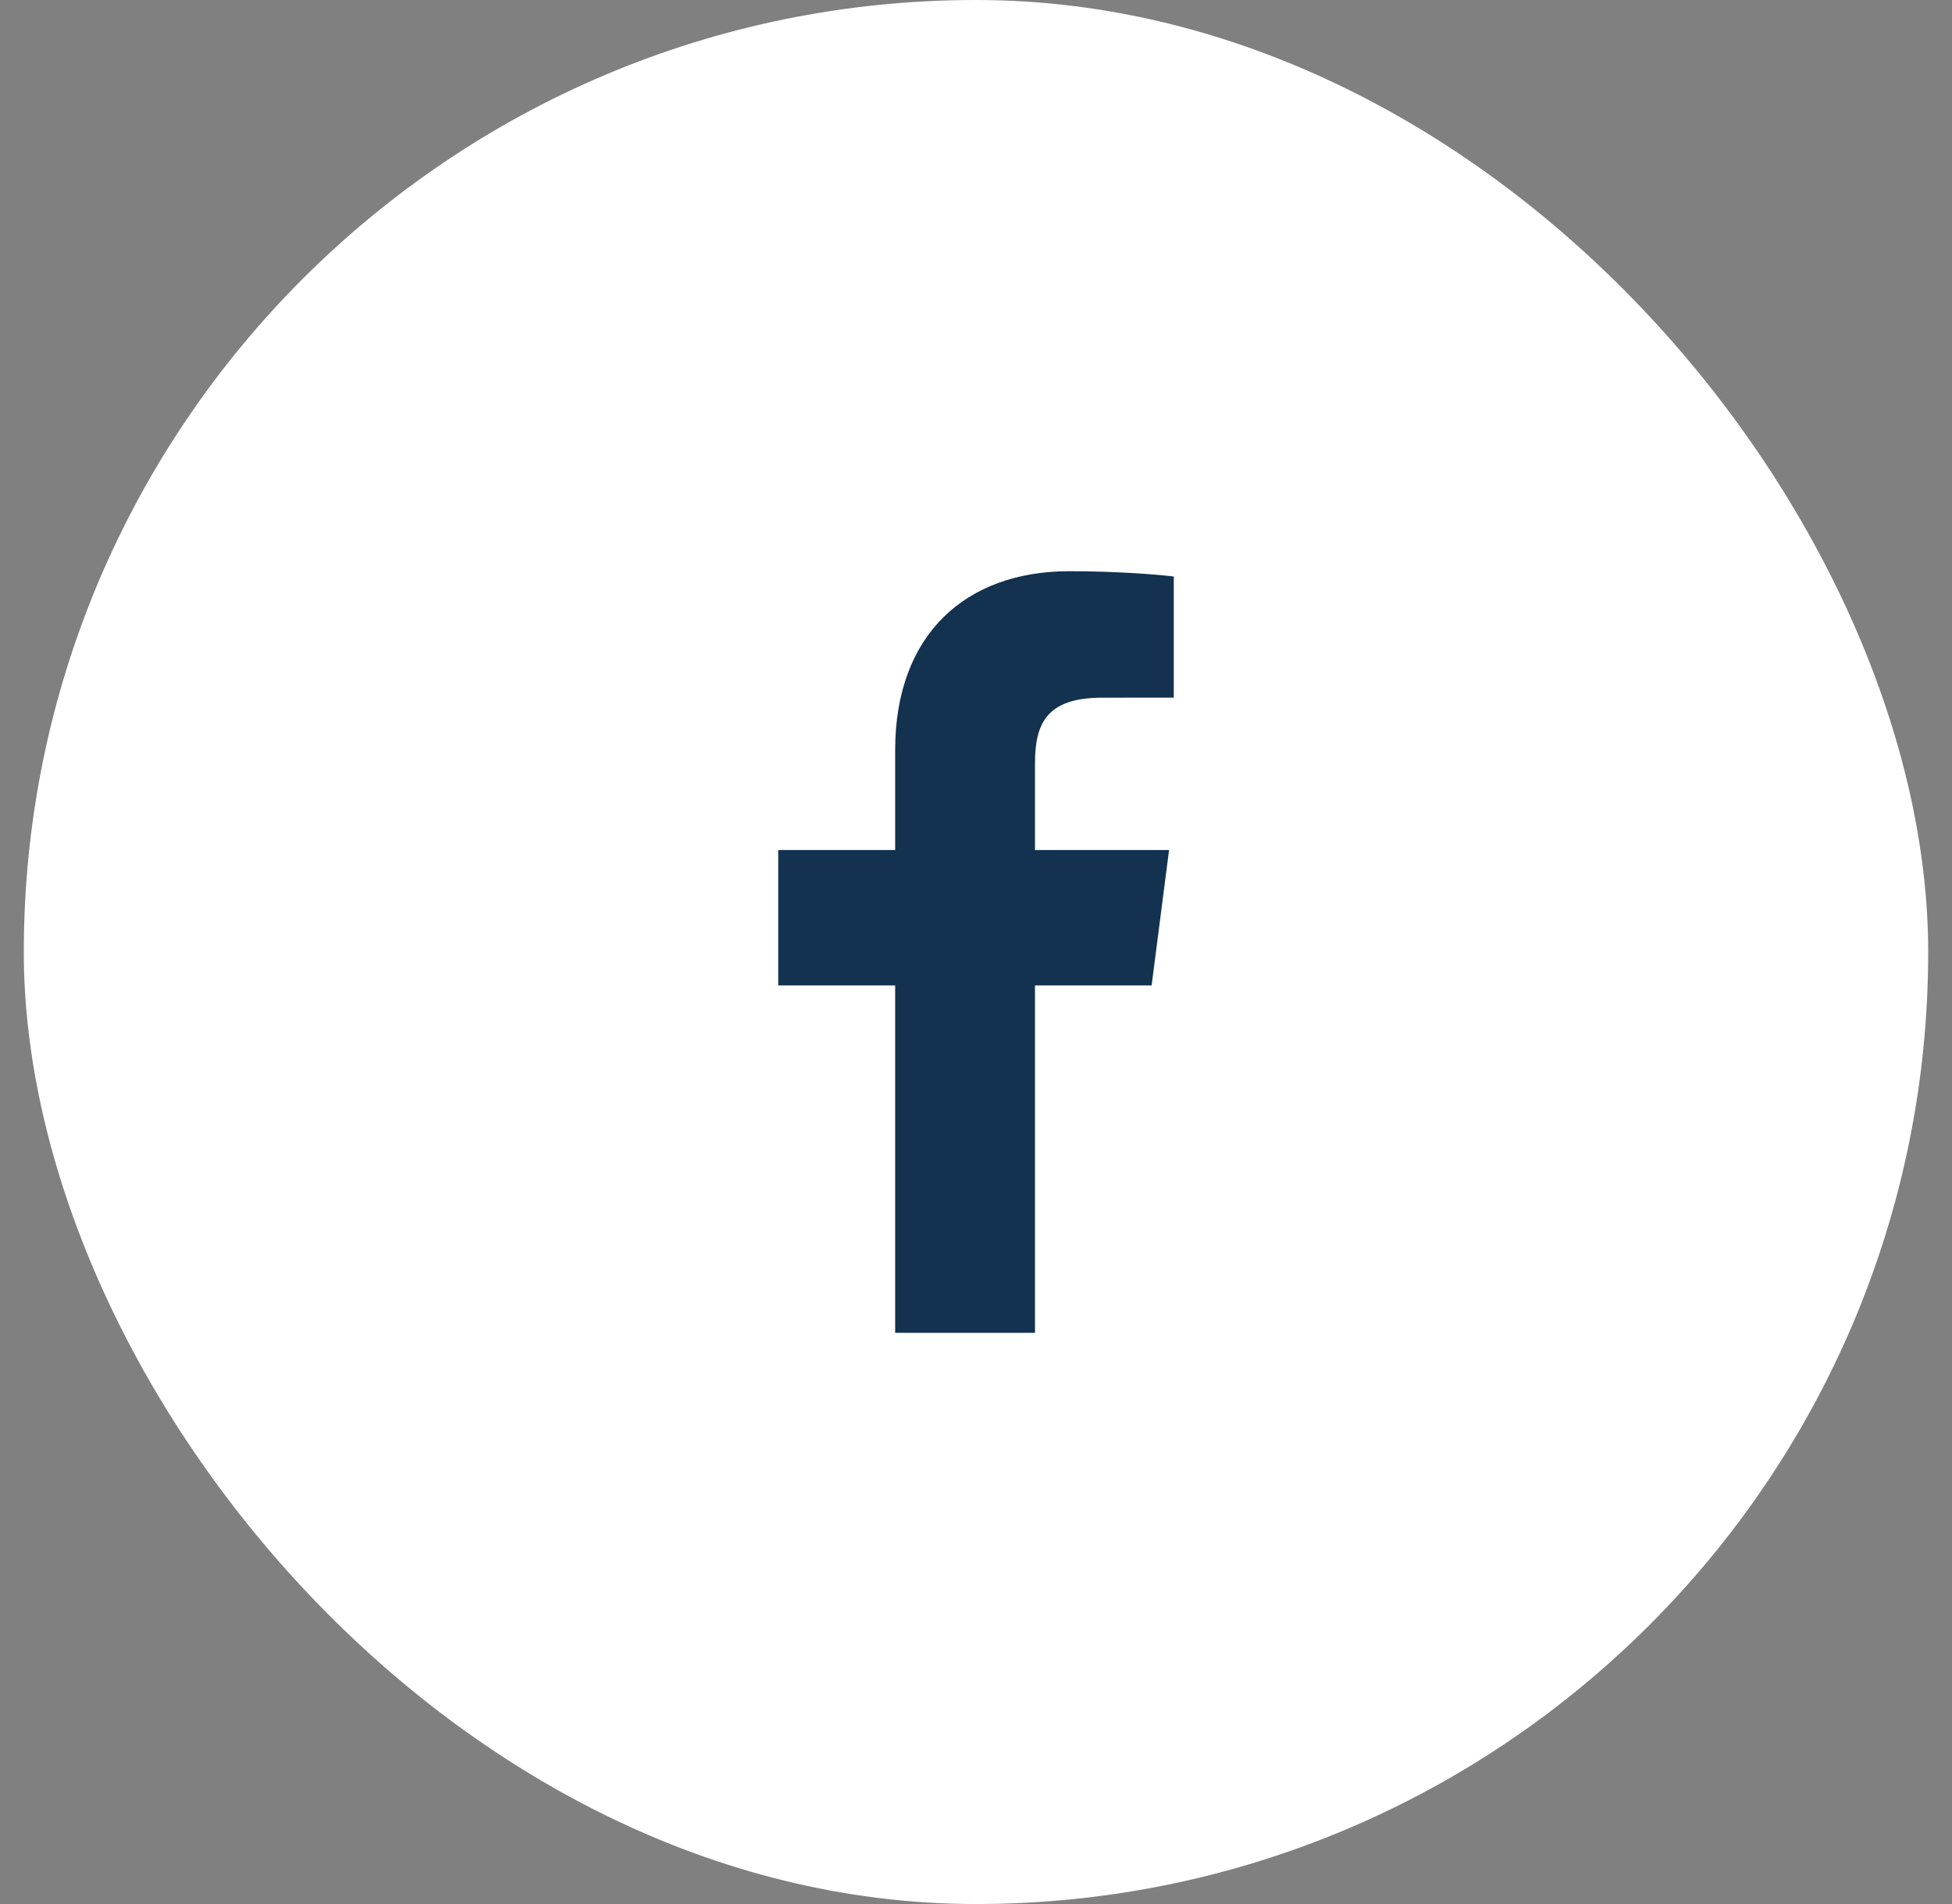
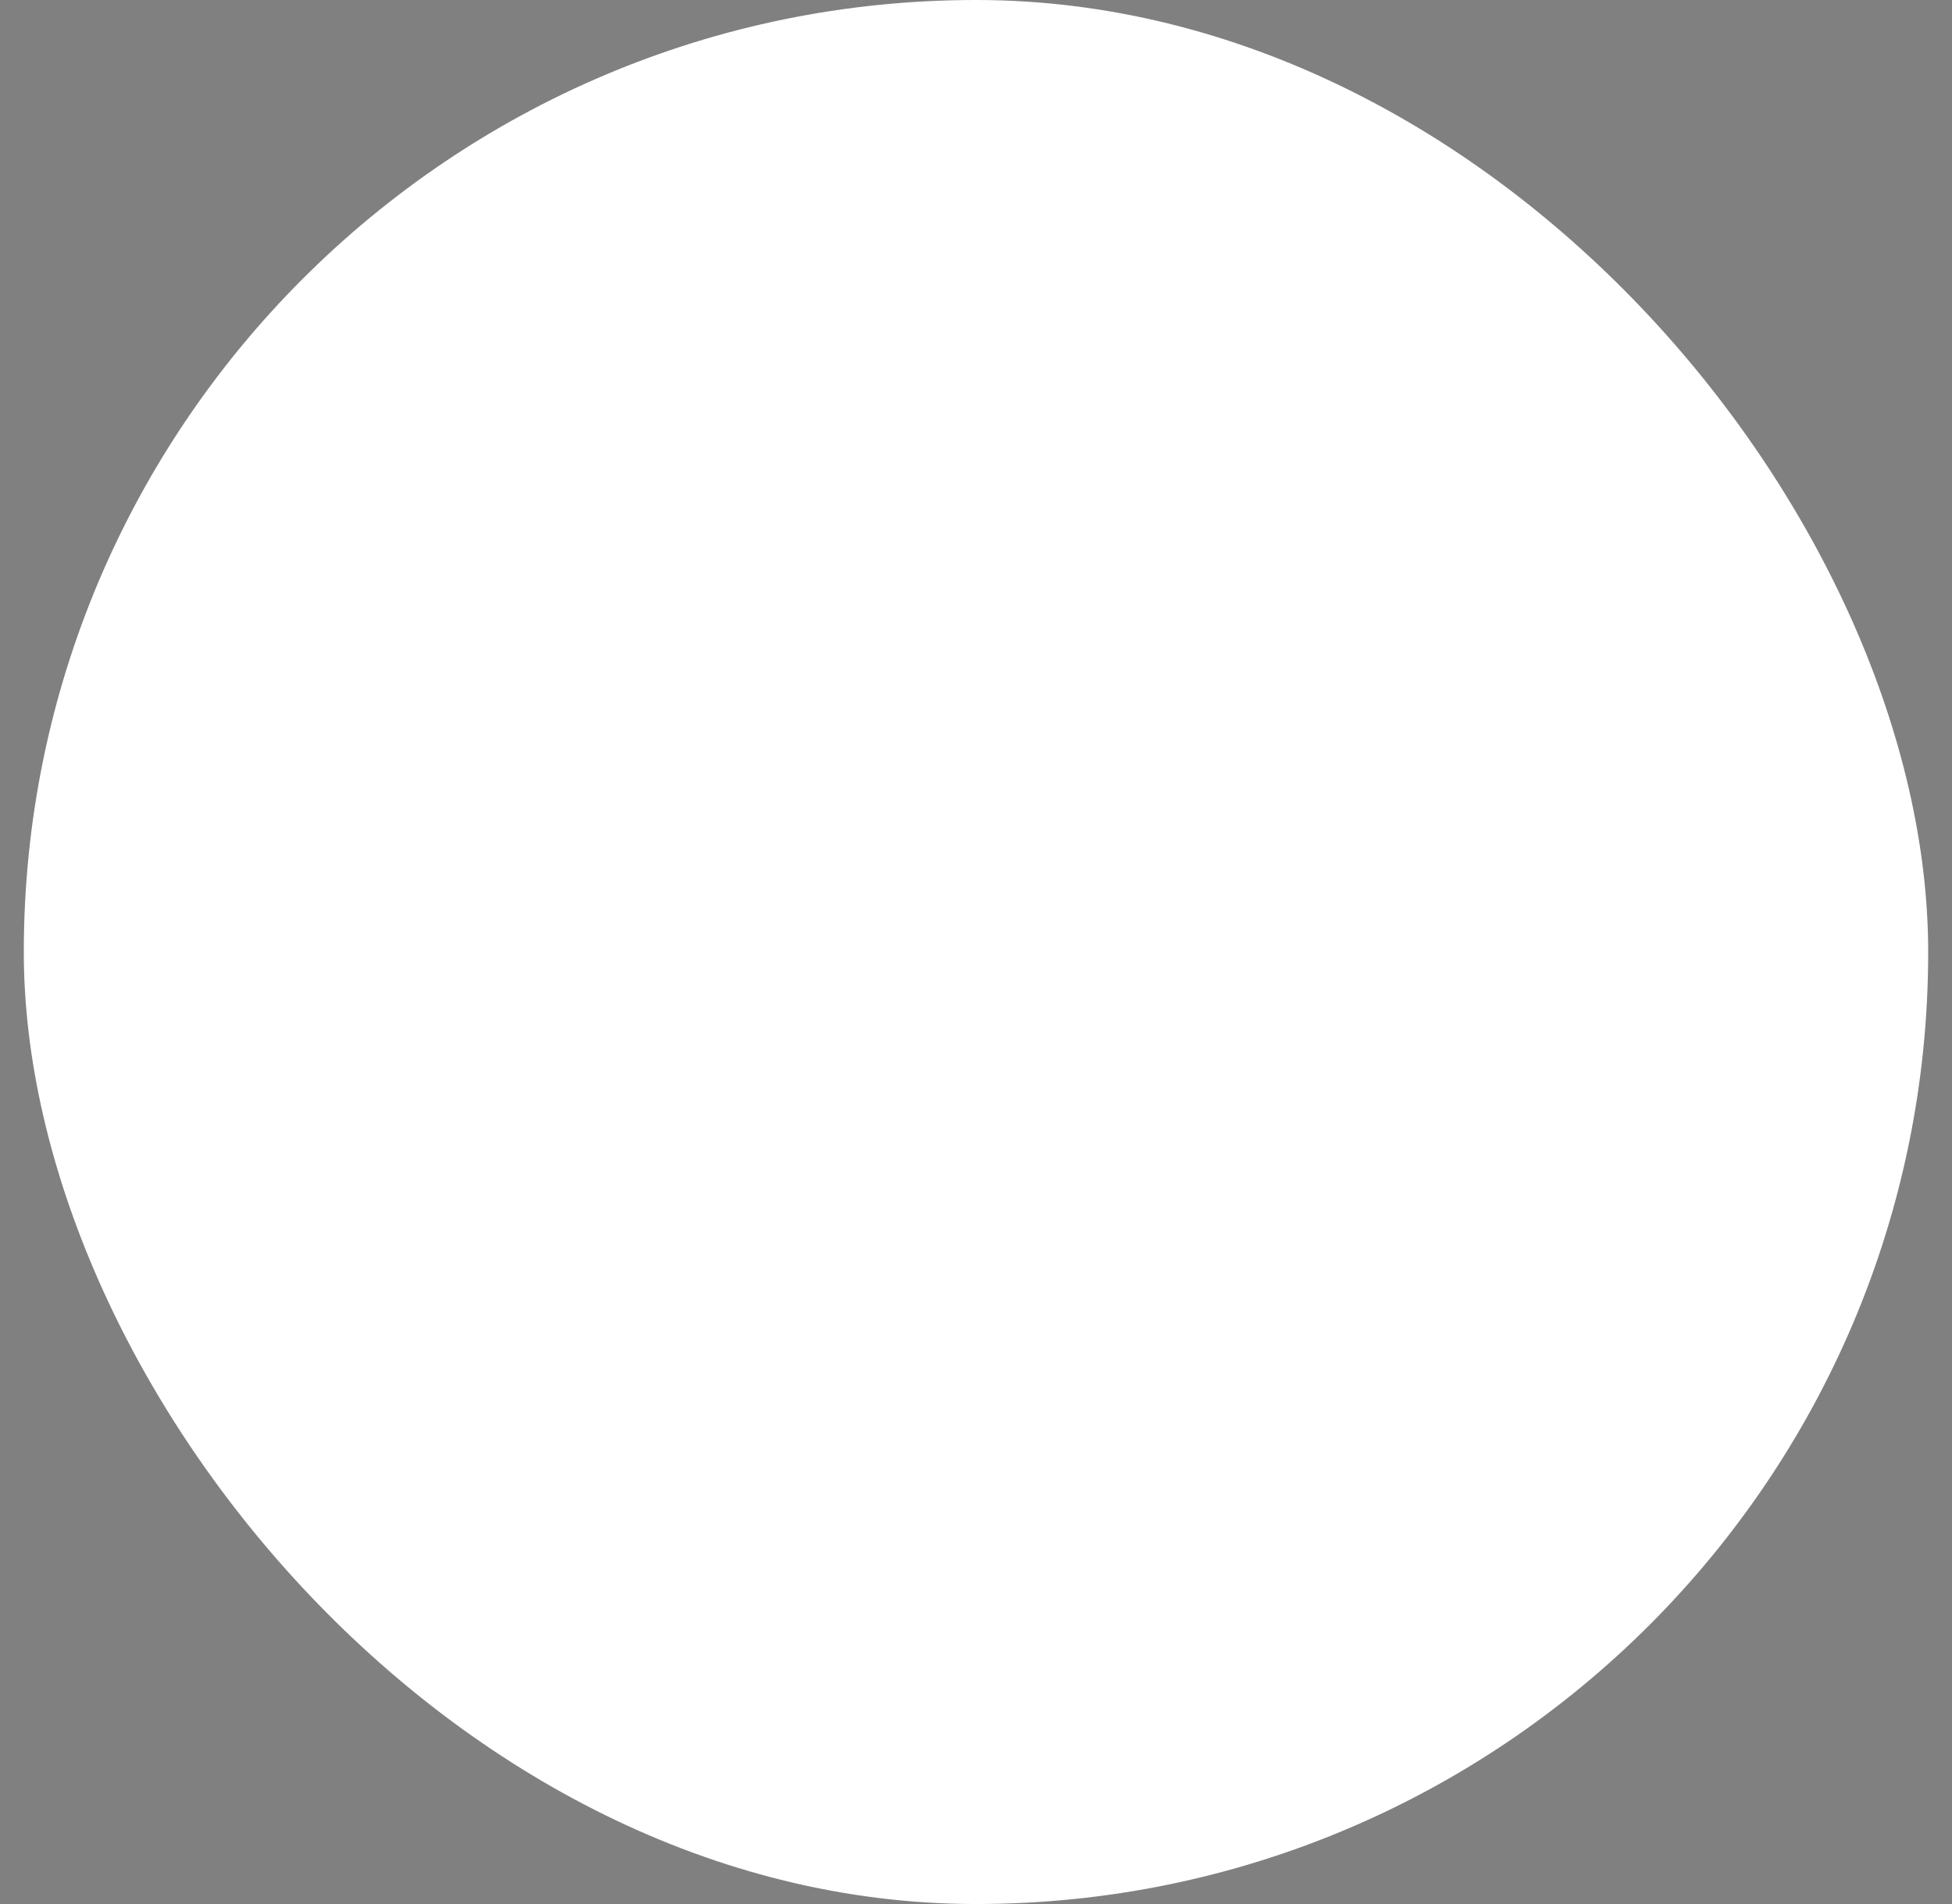
<svg xmlns="http://www.w3.org/2000/svg" width="41" height="40" viewBox="0 0 41 40" fill="none">
  <rect x="0" y="0" width="41" height="40" fill="#808080" stroke="none" />
  <rect x="0.5" width="40" height="40" rx="20" fill="white" />
-   <path d="M18.802 28V20.702H16.346V17.857H18.802V15.76C18.802 13.325 20.288 12 22.46 12C23.5 12 24.394 12.077 24.654 12.112V14.656L23.148 14.657C21.967 14.657 21.739 15.218 21.739 16.041V17.857H24.555L24.189 20.702H21.739V28H18.802Z" fill="#12324F" />
</svg>